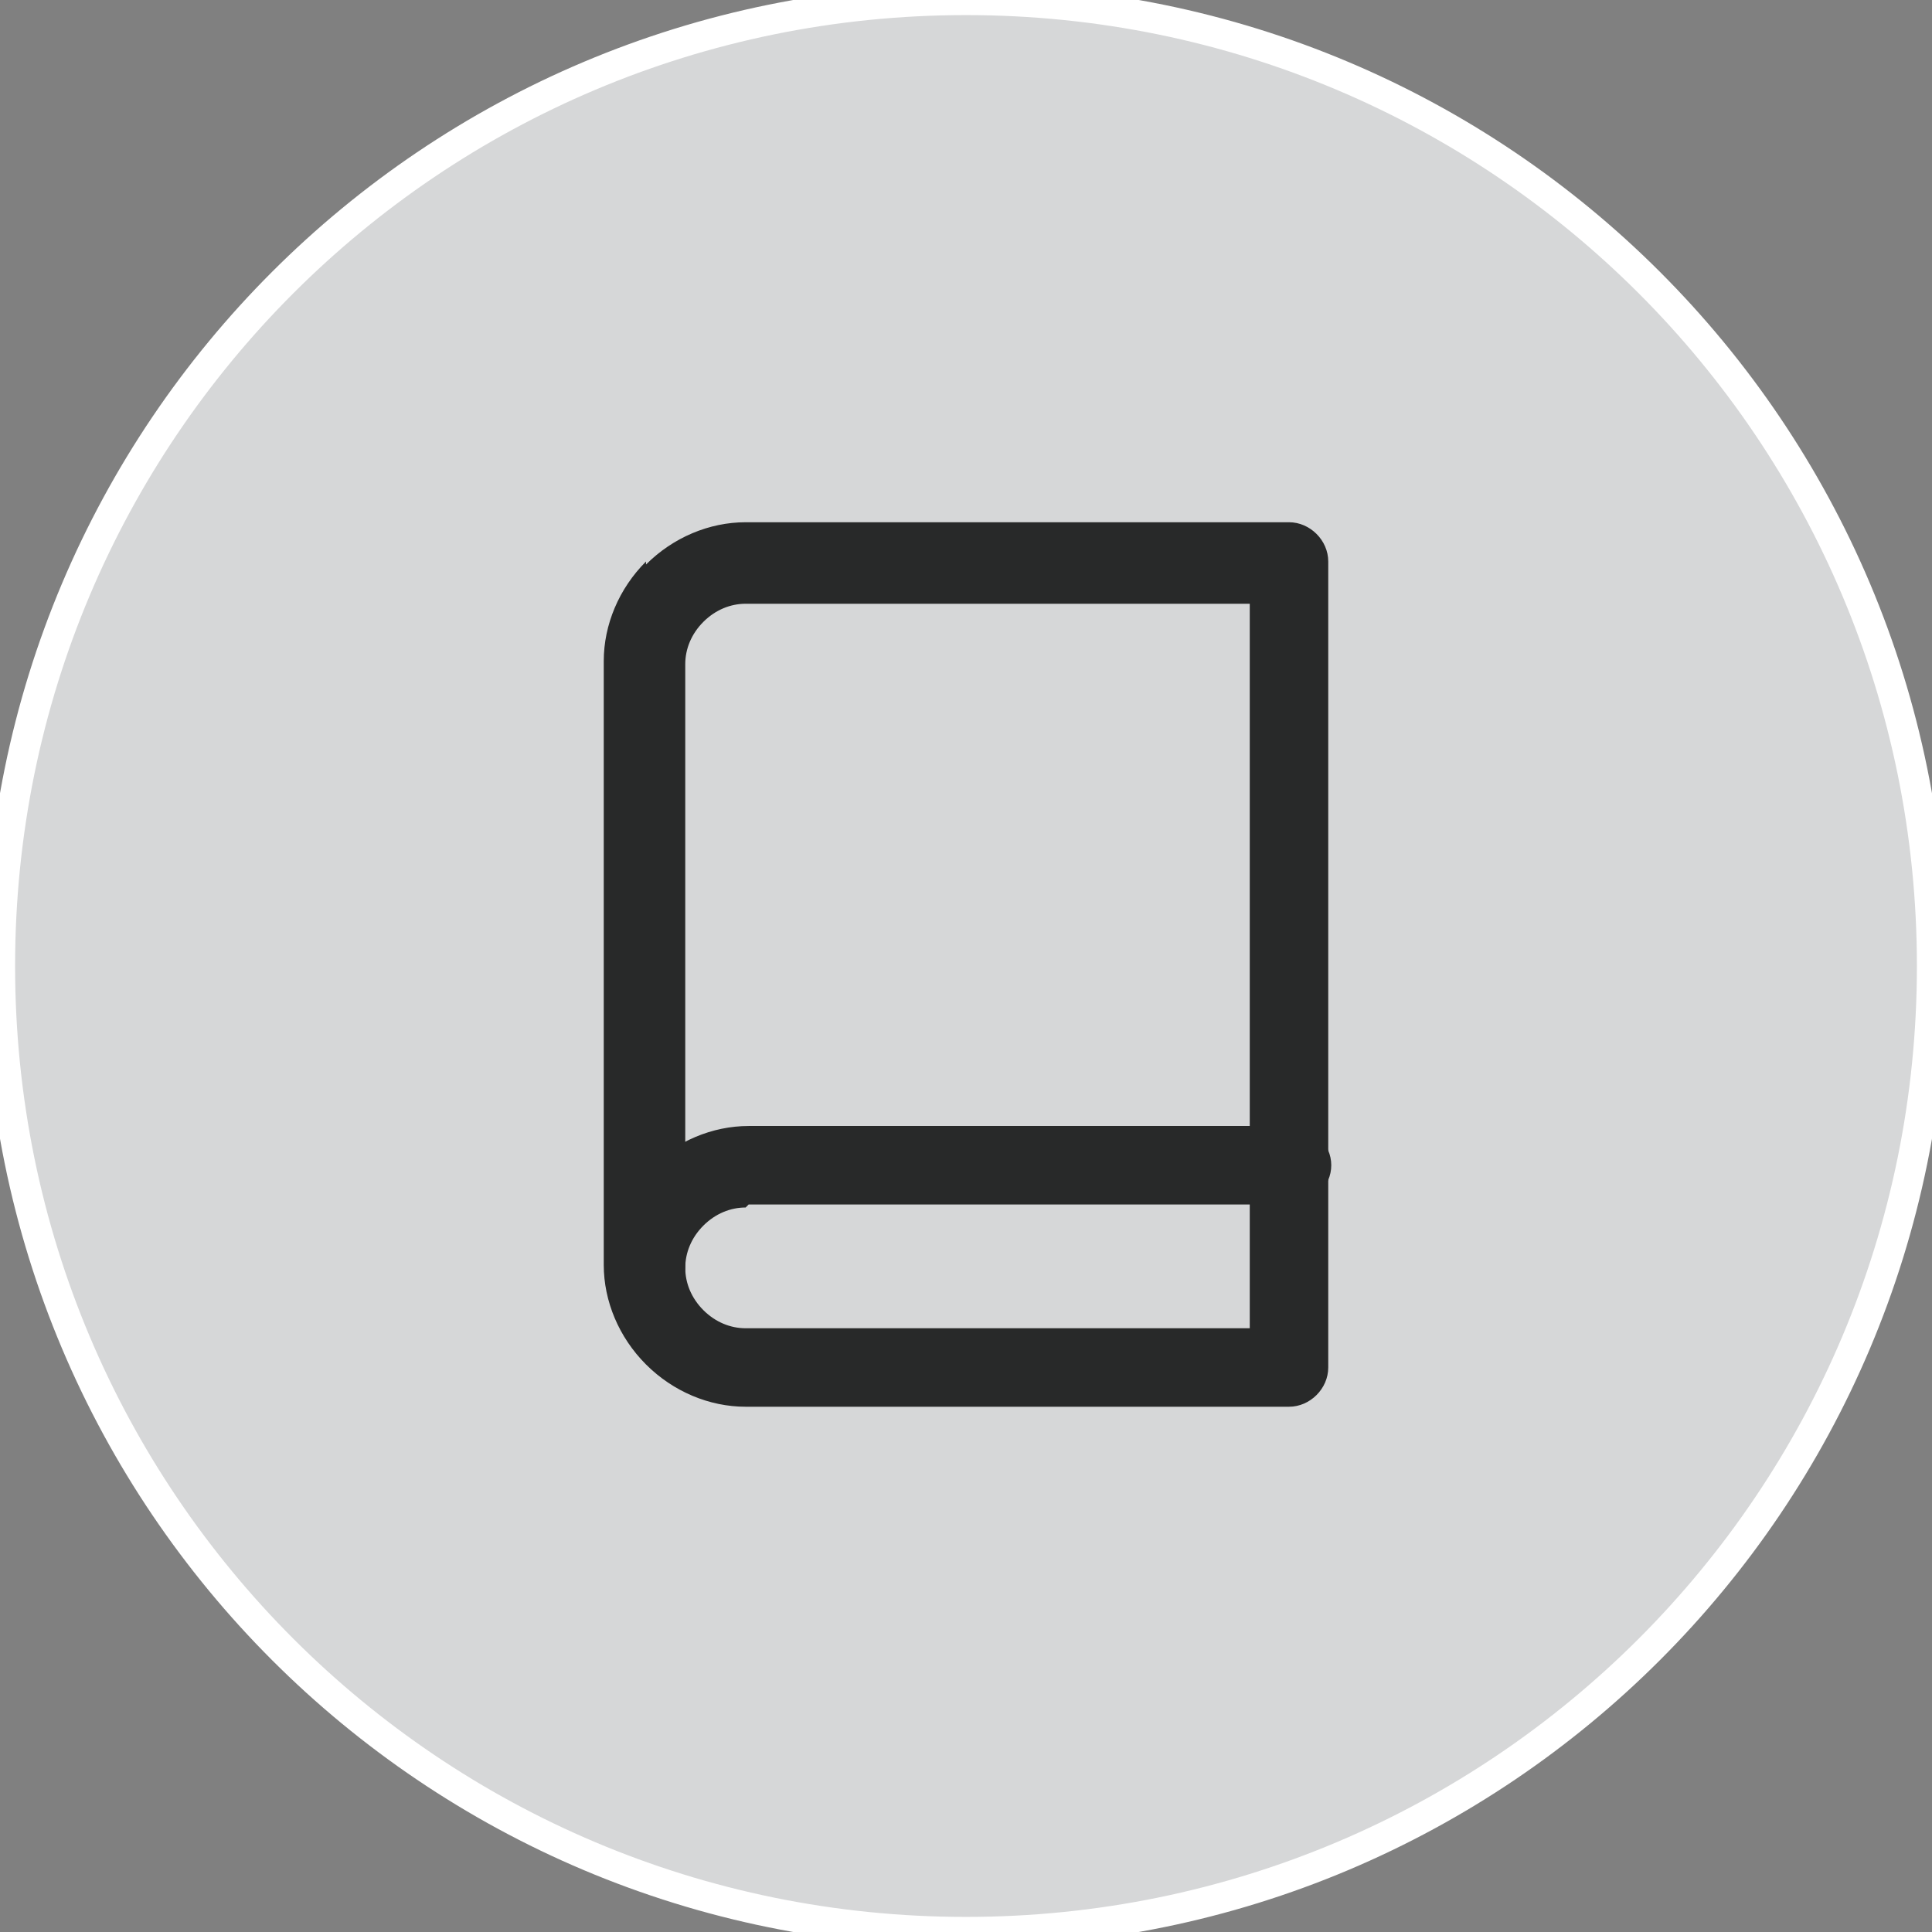
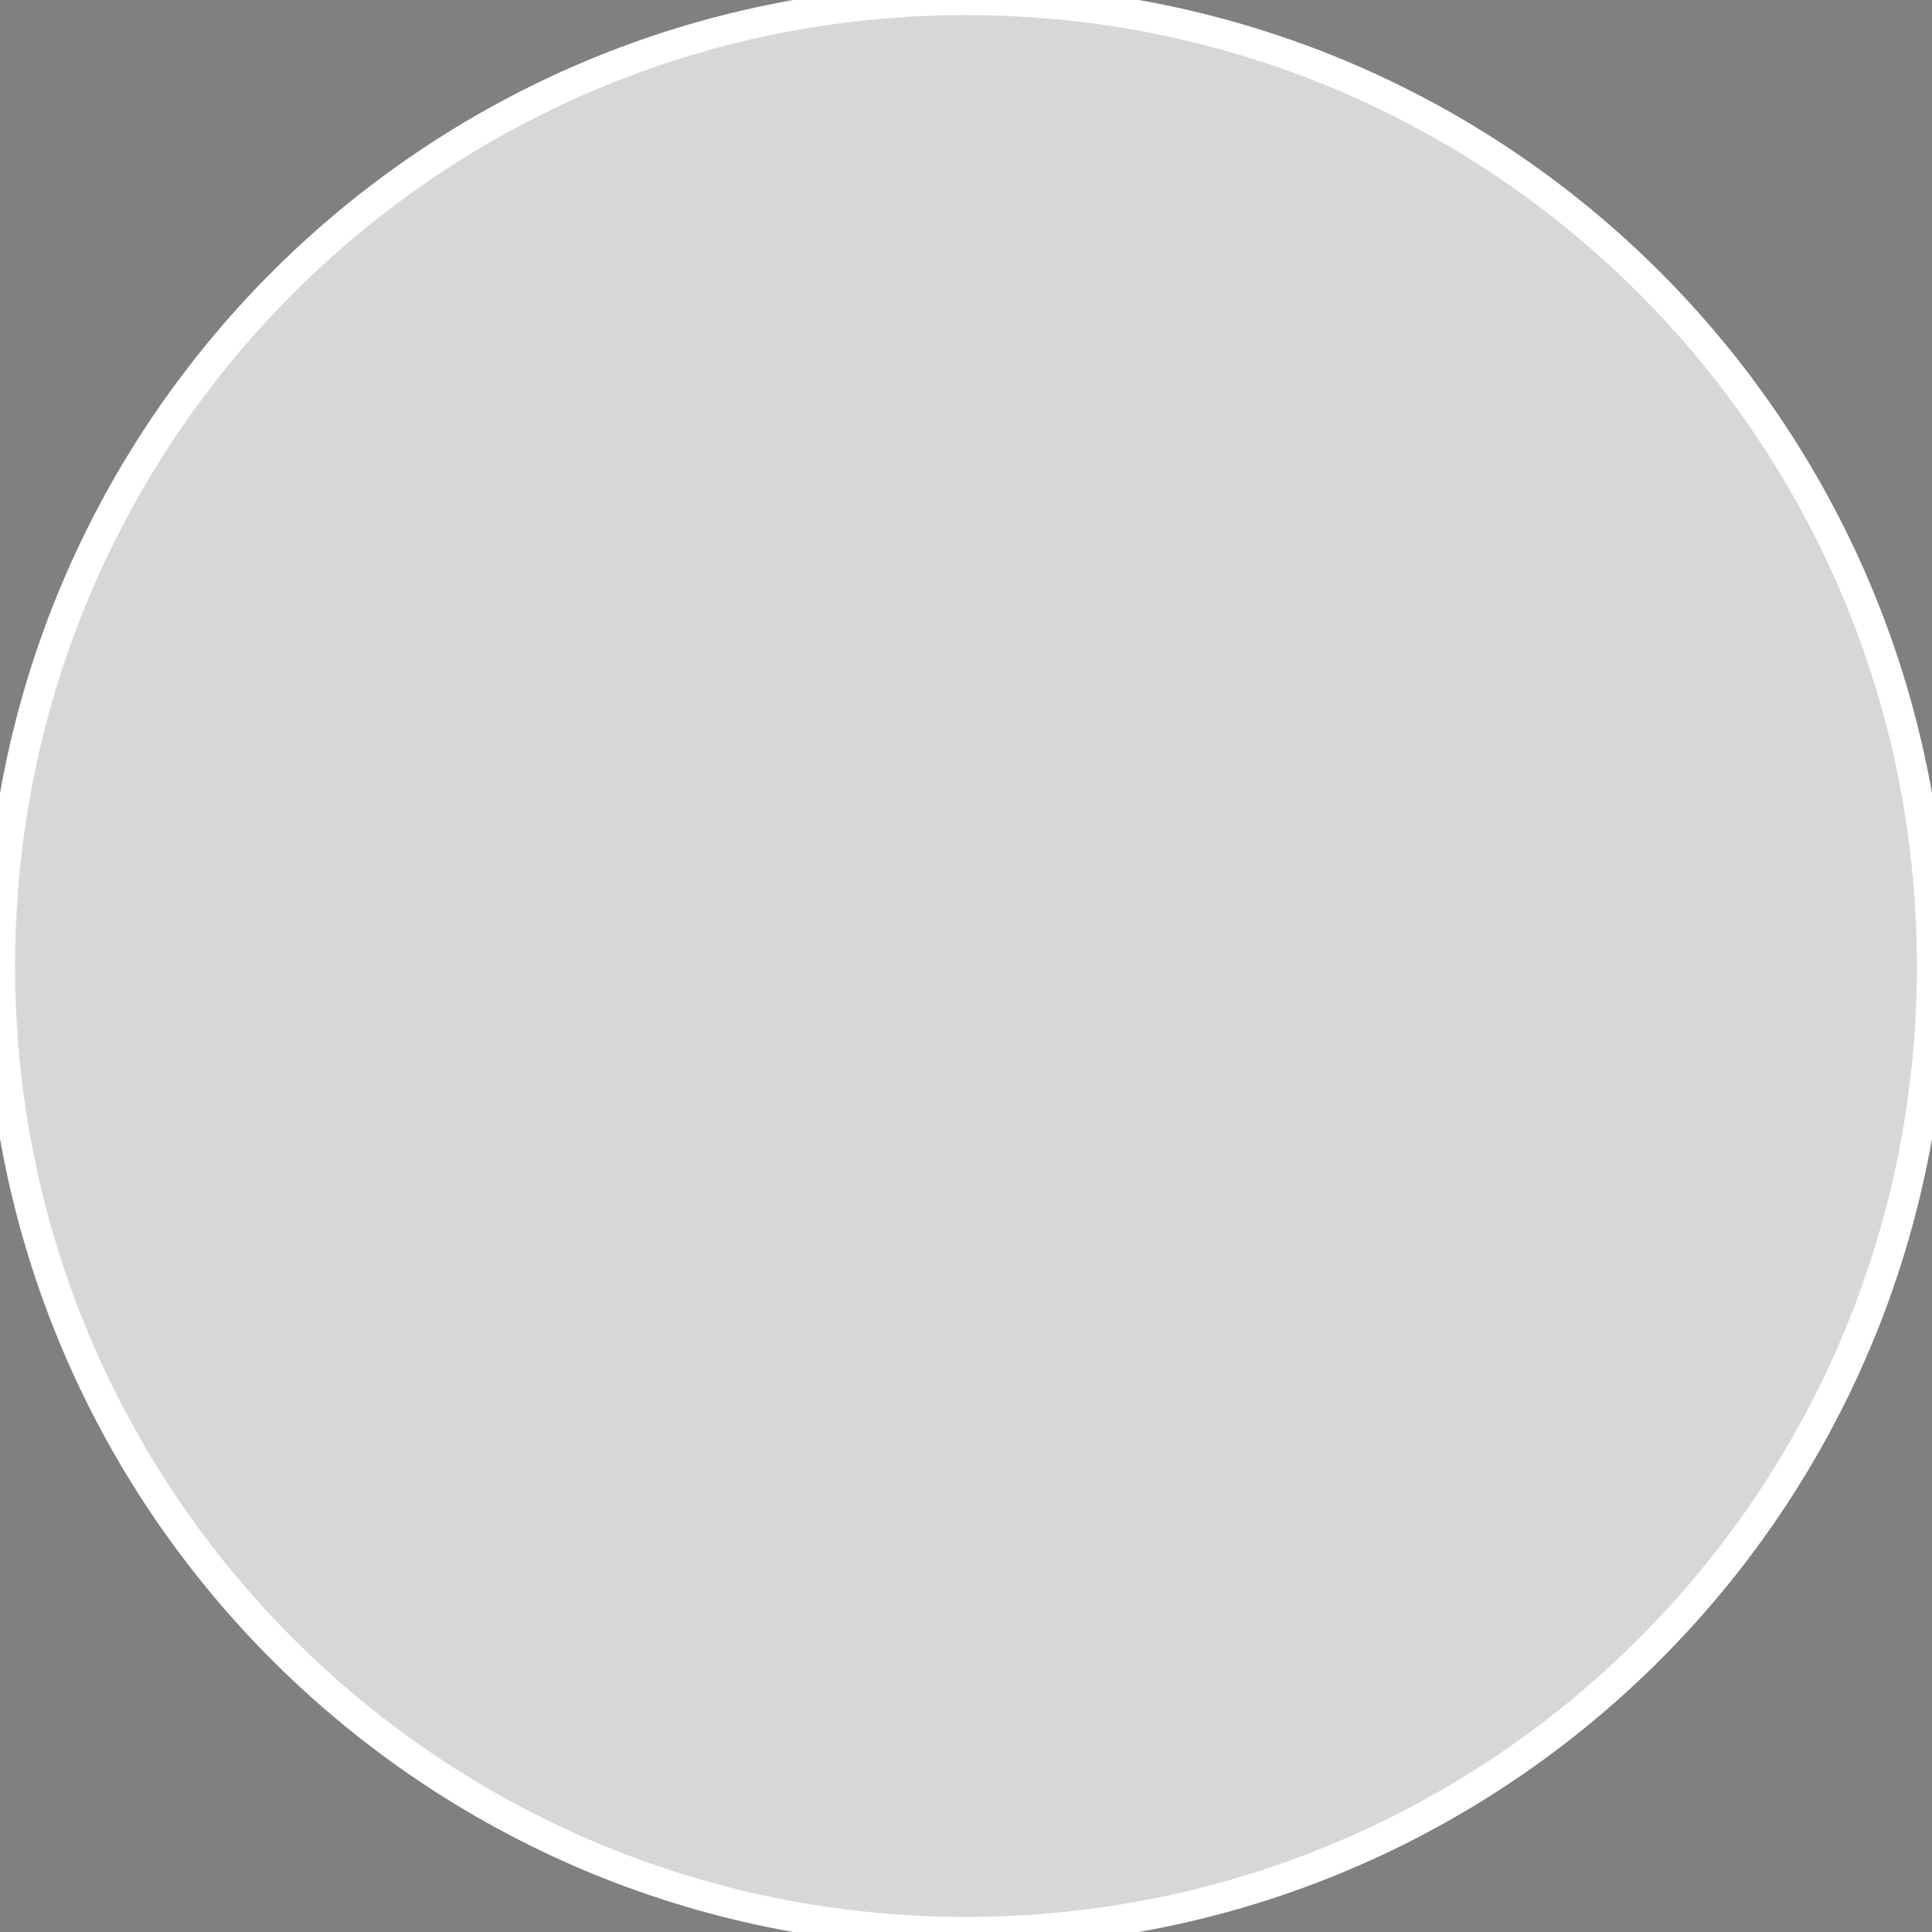
<svg xmlns="http://www.w3.org/2000/svg" id="Layer_1" version="1.1" viewBox="0 0 64 64">
  <rect x="0" y="0" width="64" height="64" fill="#808080" stroke="none" />
  <defs>
    <style>
      .st0 {
        fill: #282929;
        fill-rule: evenodd;
      }

      .st1 {
        fill: #d6d7d8;
      }

      .st2 {
        fill: none;
        stroke: #fff;
      }
    </style>
  </defs>
  <path class="st1" d="M32,0h0c17.7,0,32,14.3,32,32h0c0,17.7-14.3,32-32,32h0C14.3,64,0,49.7,0,32h0C0,14.3,14.3,0,32,0Z" />
  <path class="st2" d="M32,0h0c17.7,0,32,14.3,32,32h0c0,17.7-14.3,32-32,32h0C14.3,64,0,49.7,0,32h0C0,14.3,14.3,0,32,0Z" />
-   <path class="st0" d="M24.7,40c-.5,0-1,.2-1.4.6-.4.4-.6.9-.6,1.4s-.6,1.3-1.3,1.3-1.3-.6-1.3-1.3c0-1.2.5-2.4,1.4-3.3.9-.9,2.1-1.4,3.3-1.4h18c.7,0,1.3.6,1.3,1.3s-.6,1.3-1.3,1.3h-18Z" />
-   <path class="st0" d="M24.7,20c-.5,0-1,.2-1.4.6-.4.4-.6.9-.6,1.4v20c0,.5.2,1,.6,1.4.4.4.9.6,1.4.6h16.7v-24h-16.7ZM21.4,18.7c.9-.9,2.1-1.4,3.3-1.4h18c.7,0,1.3.6,1.3,1.3v26.7c0,.7-.6,1.3-1.3,1.3h-18c-1.2,0-2.4-.5-3.3-1.4-.9-.9-1.4-2.1-1.4-3.3v-20c0-1.2.5-2.4,1.4-3.3Z" />
</svg>